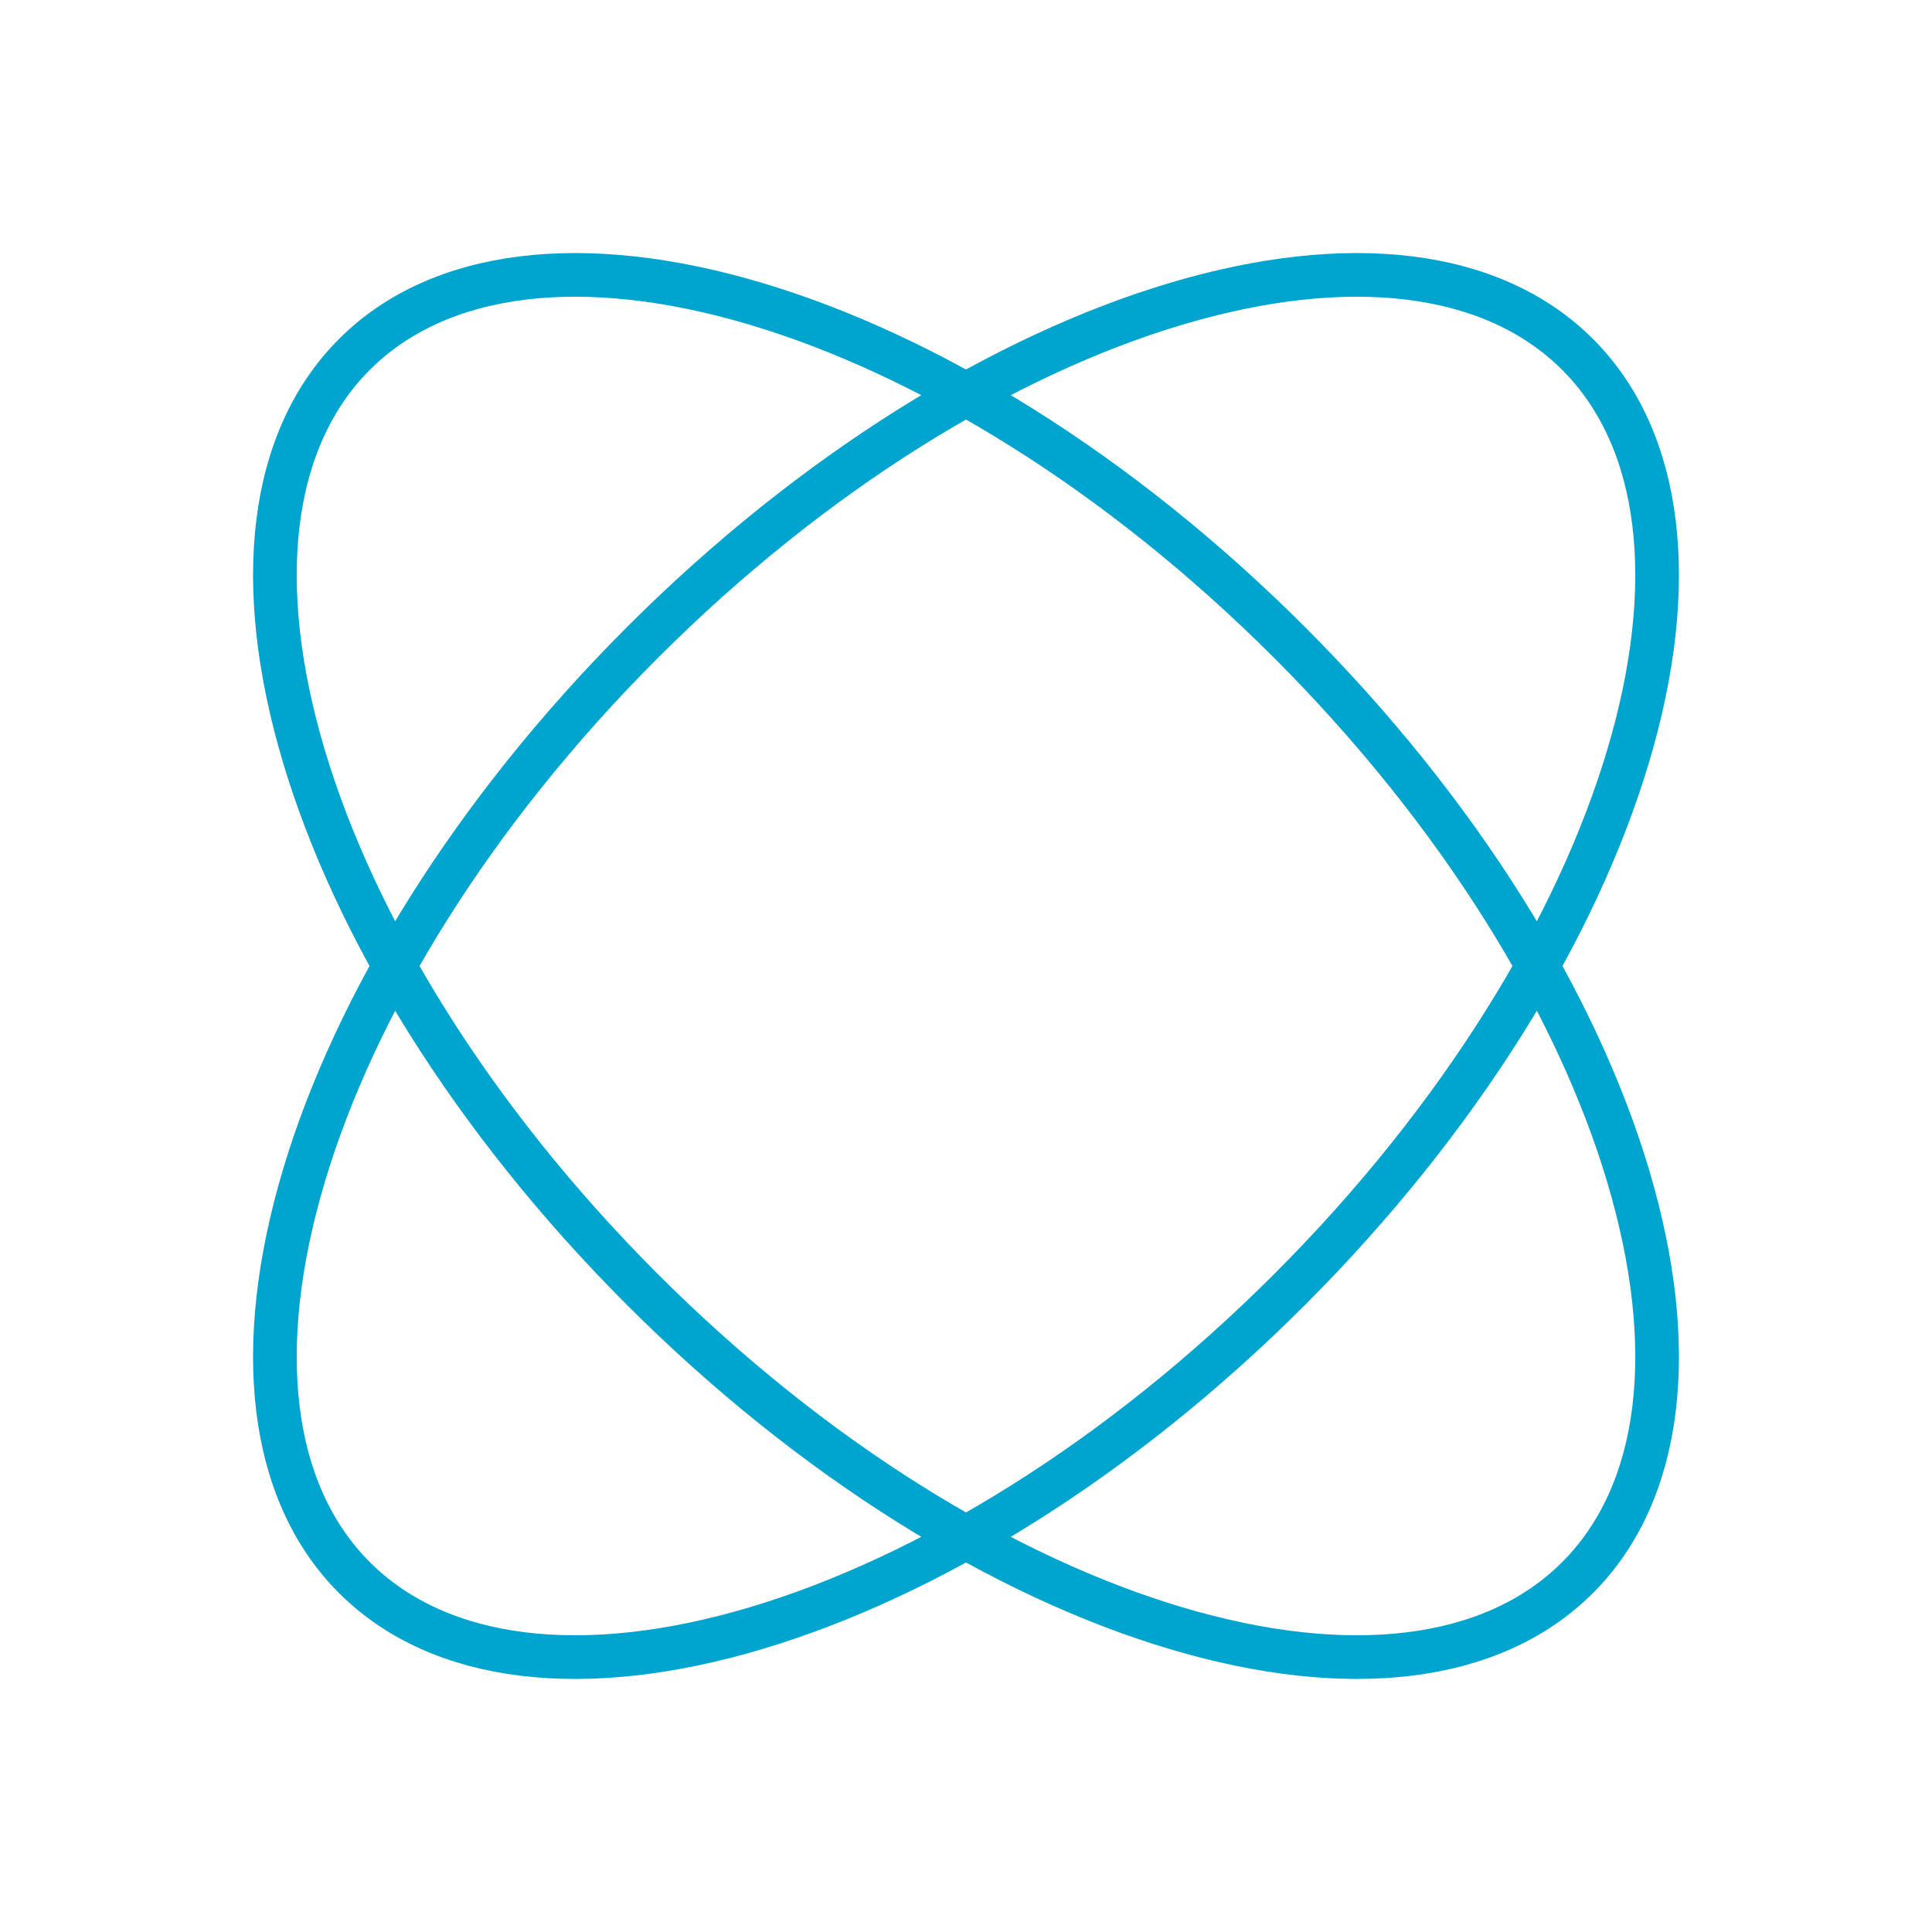
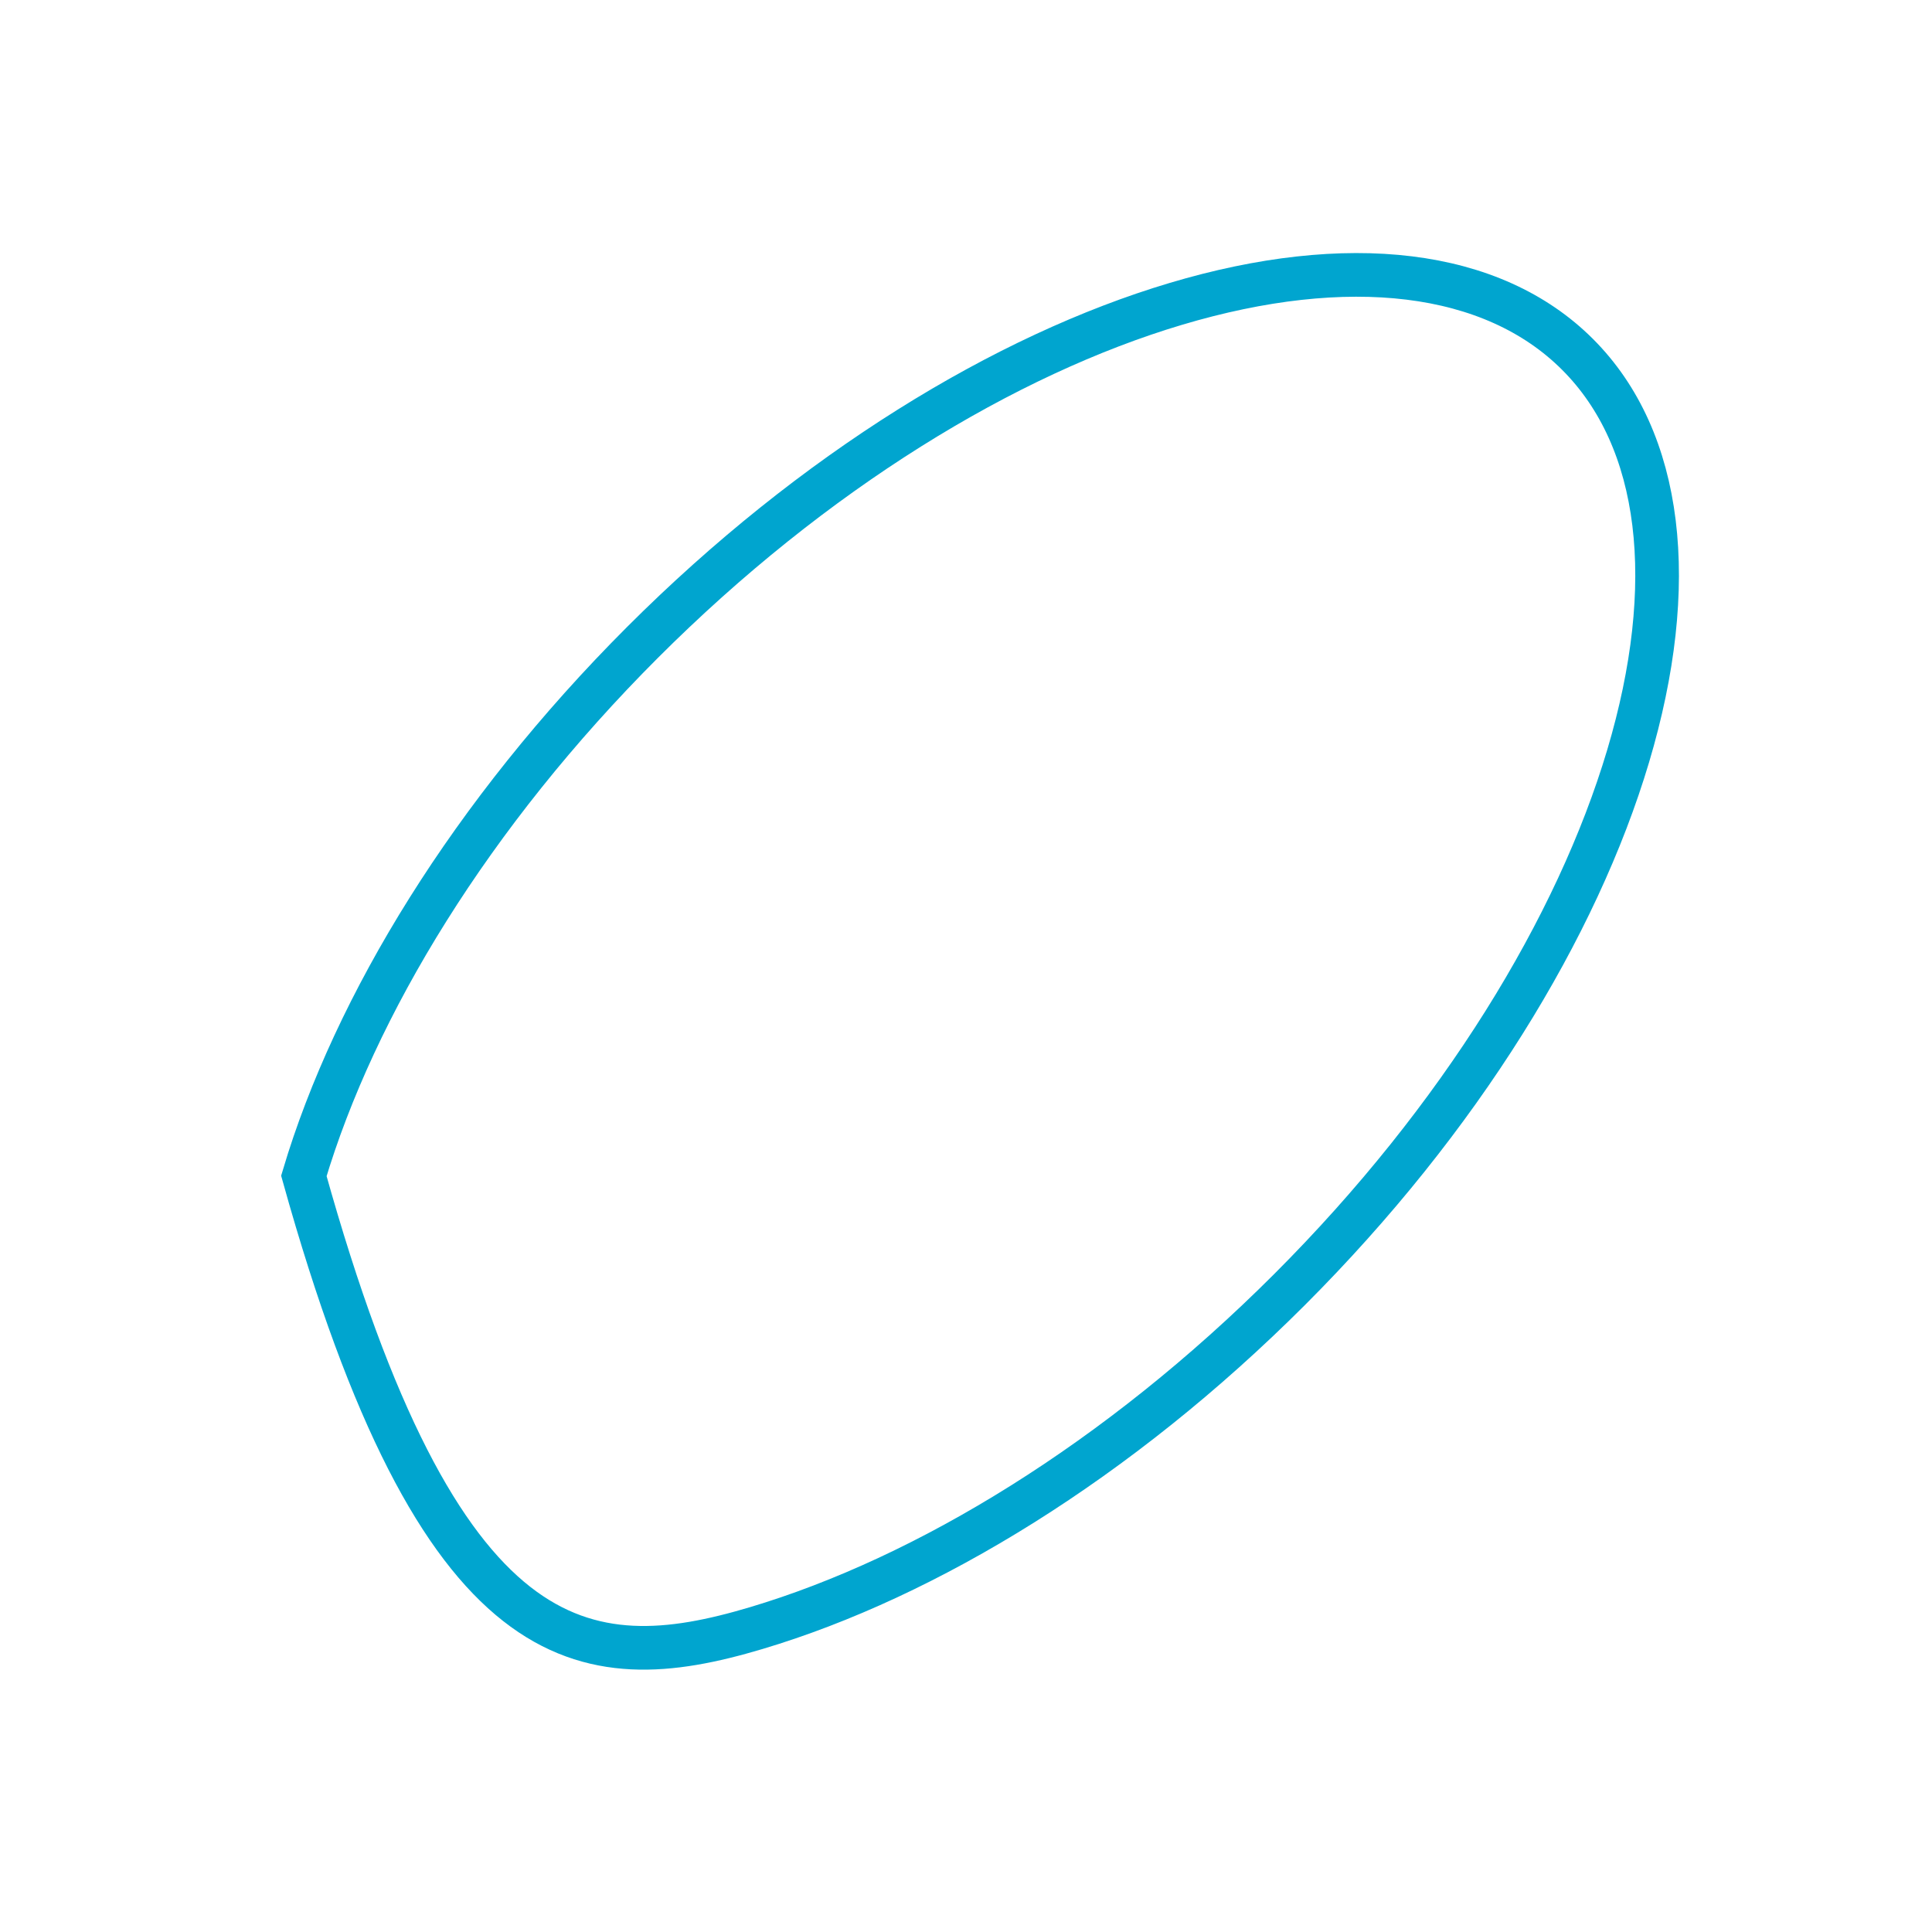
<svg xmlns="http://www.w3.org/2000/svg" width="177" height="177" viewBox="0 0 177 177" fill="none">
-   <path d="M58.858 118.142C43.184 102.467 32.501 84.908 27.838 69.269C23.149 53.543 24.661 40.279 32.47 32.47C40.279 24.661 53.543 23.149 69.269 27.838C84.908 32.501 102.467 43.184 118.142 58.858C133.816 74.533 144.499 92.092 149.162 107.731C153.851 123.457 152.339 136.721 144.53 144.53C136.721 152.339 123.457 153.851 107.731 149.162C92.092 144.499 74.533 133.816 58.858 118.142Z" stroke="#00A5CF" stroke-width="4" />
-   <path d="M118.142 118.142C133.816 102.467 144.499 84.908 149.162 69.269C153.851 53.543 152.339 40.279 144.53 32.47C136.721 24.661 123.457 23.149 107.731 27.838C92.092 32.501 74.533 43.184 58.858 58.858C43.184 74.533 32.501 92.092 27.838 107.731C23.149 123.457 24.661 136.721 32.47 144.53C40.279 152.339 53.543 153.851 69.269 149.162C84.908 144.499 102.467 133.816 118.142 118.142Z" stroke="#00A5CF" stroke-width="4" />
+   <path d="M118.142 118.142C133.816 102.467 144.499 84.908 149.162 69.269C153.851 53.543 152.339 40.279 144.53 32.47C136.721 24.661 123.457 23.149 107.731 27.838C92.092 32.501 74.533 43.184 58.858 58.858C43.184 74.533 32.501 92.092 27.838 107.731C40.279 152.339 53.543 153.851 69.269 149.162C84.908 144.499 102.467 133.816 118.142 118.142Z" stroke="#00A5CF" stroke-width="4" />
</svg>